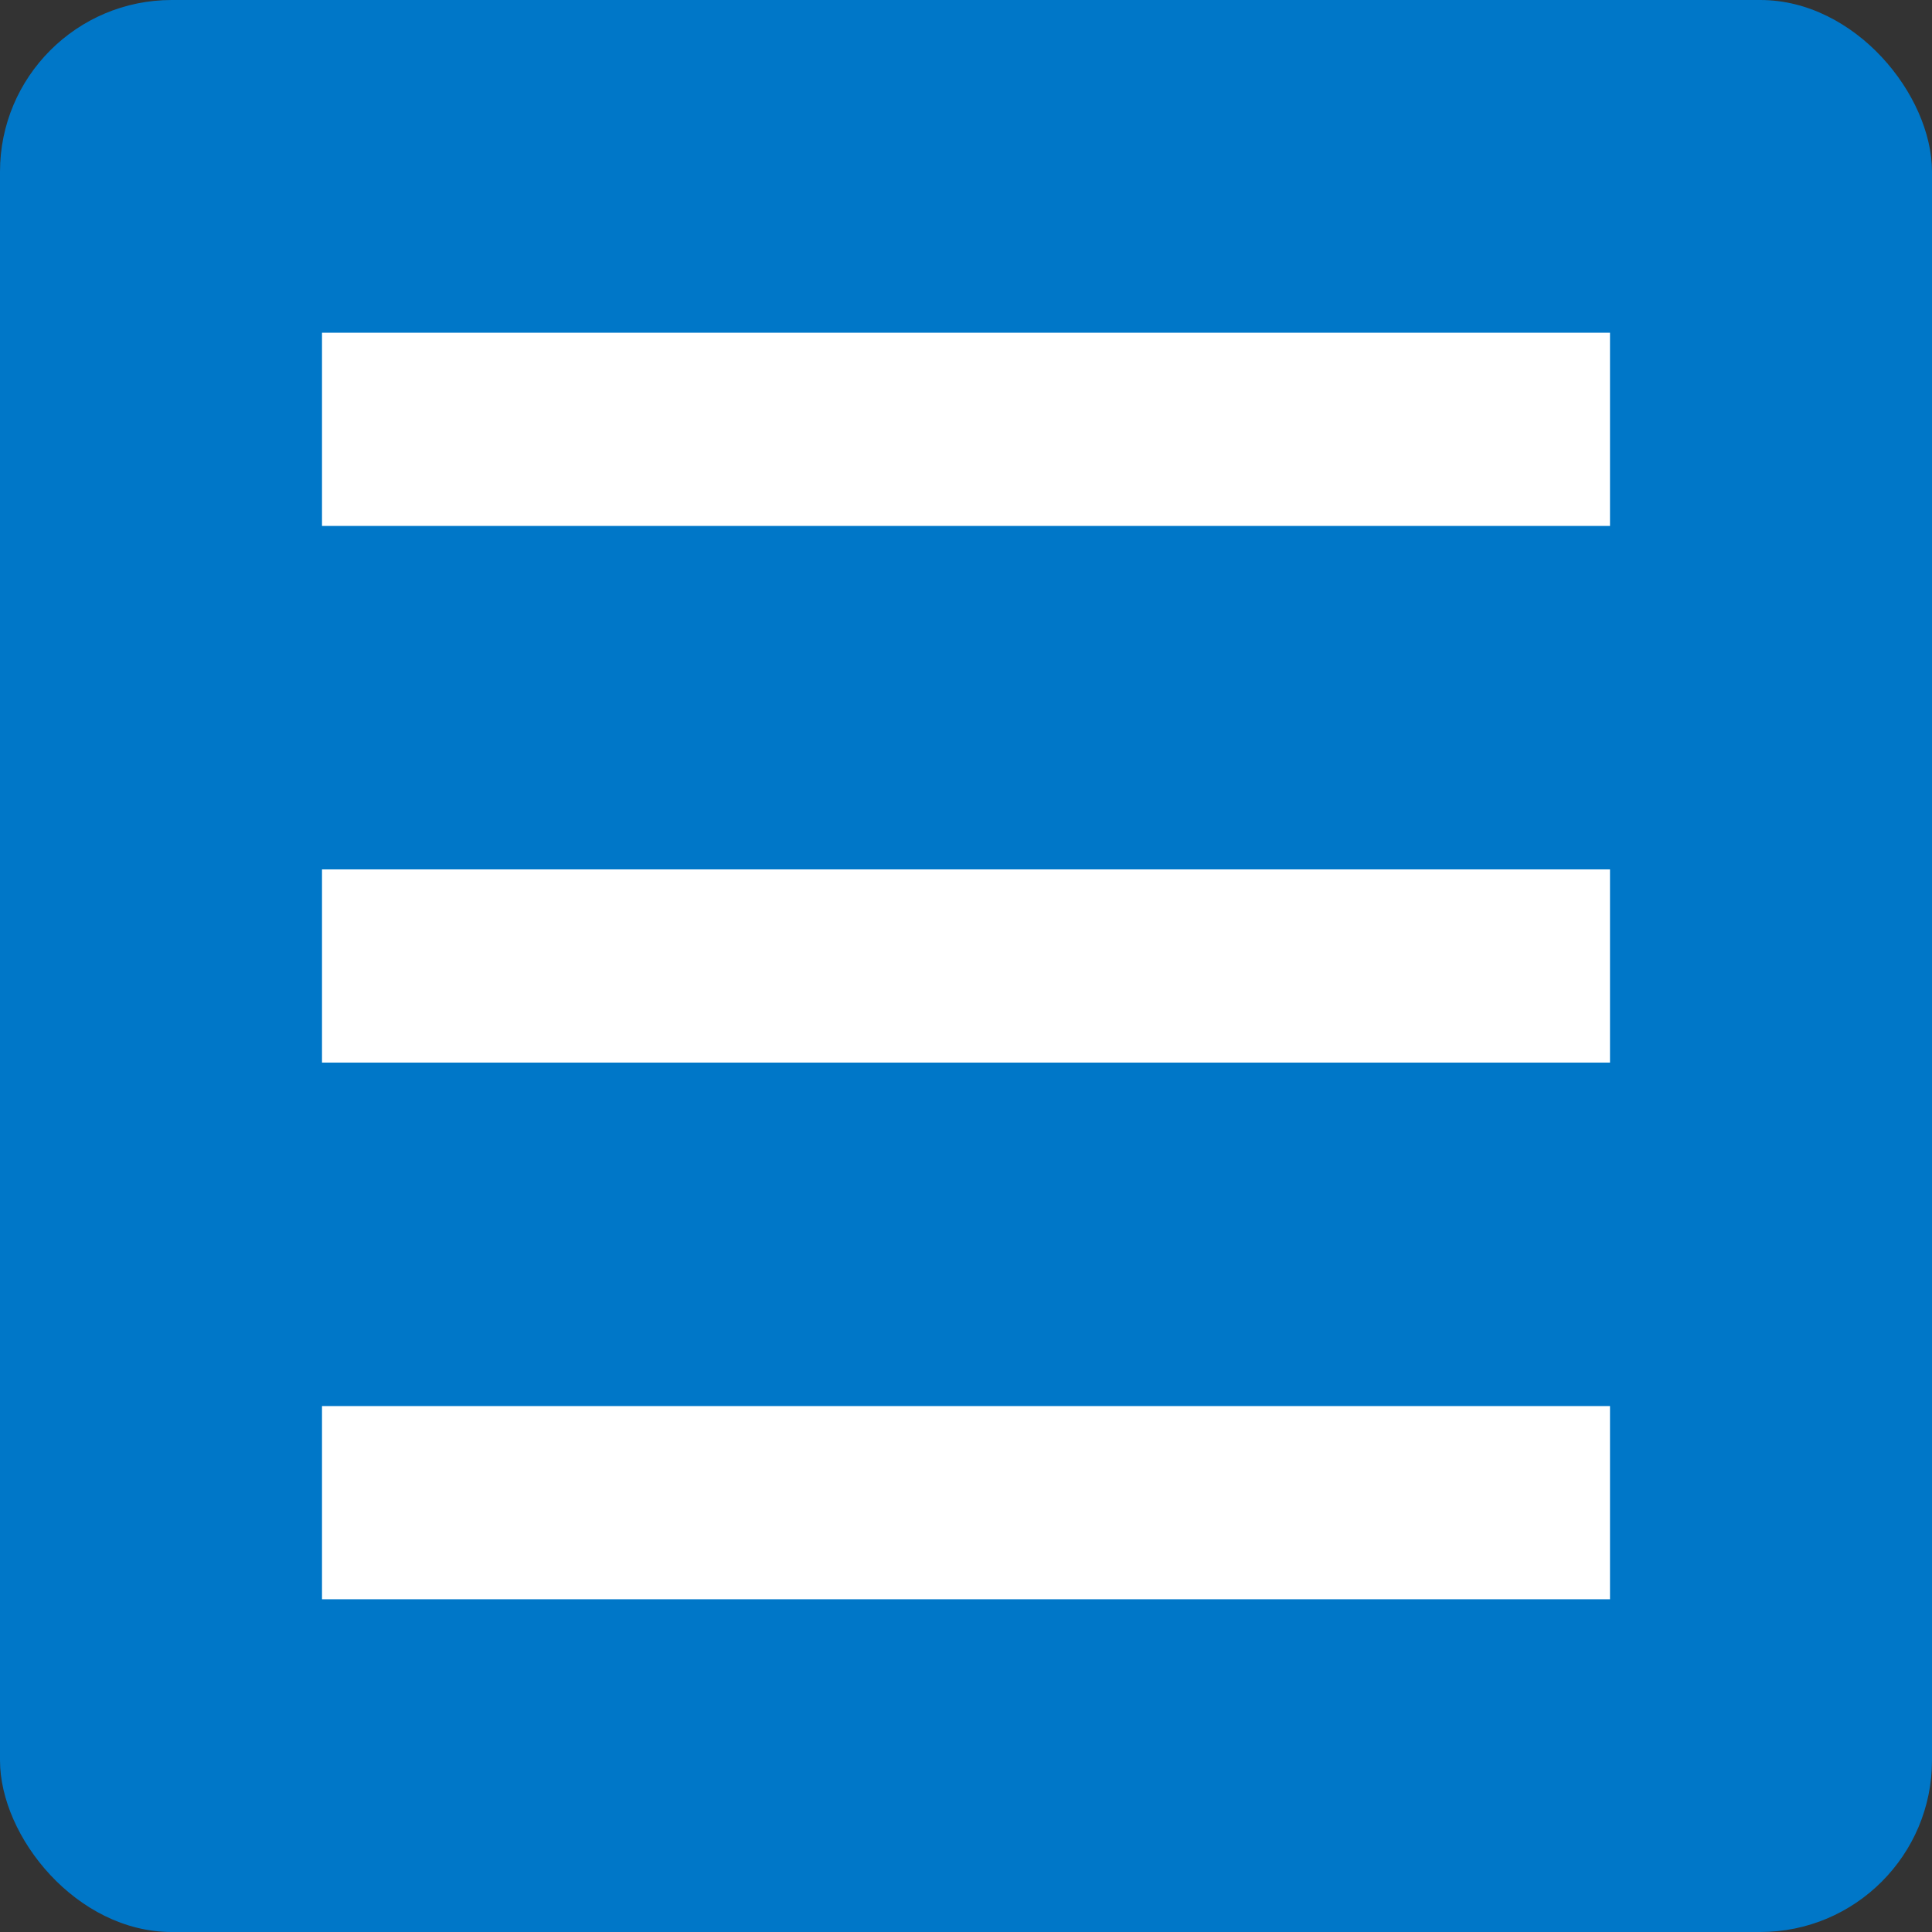
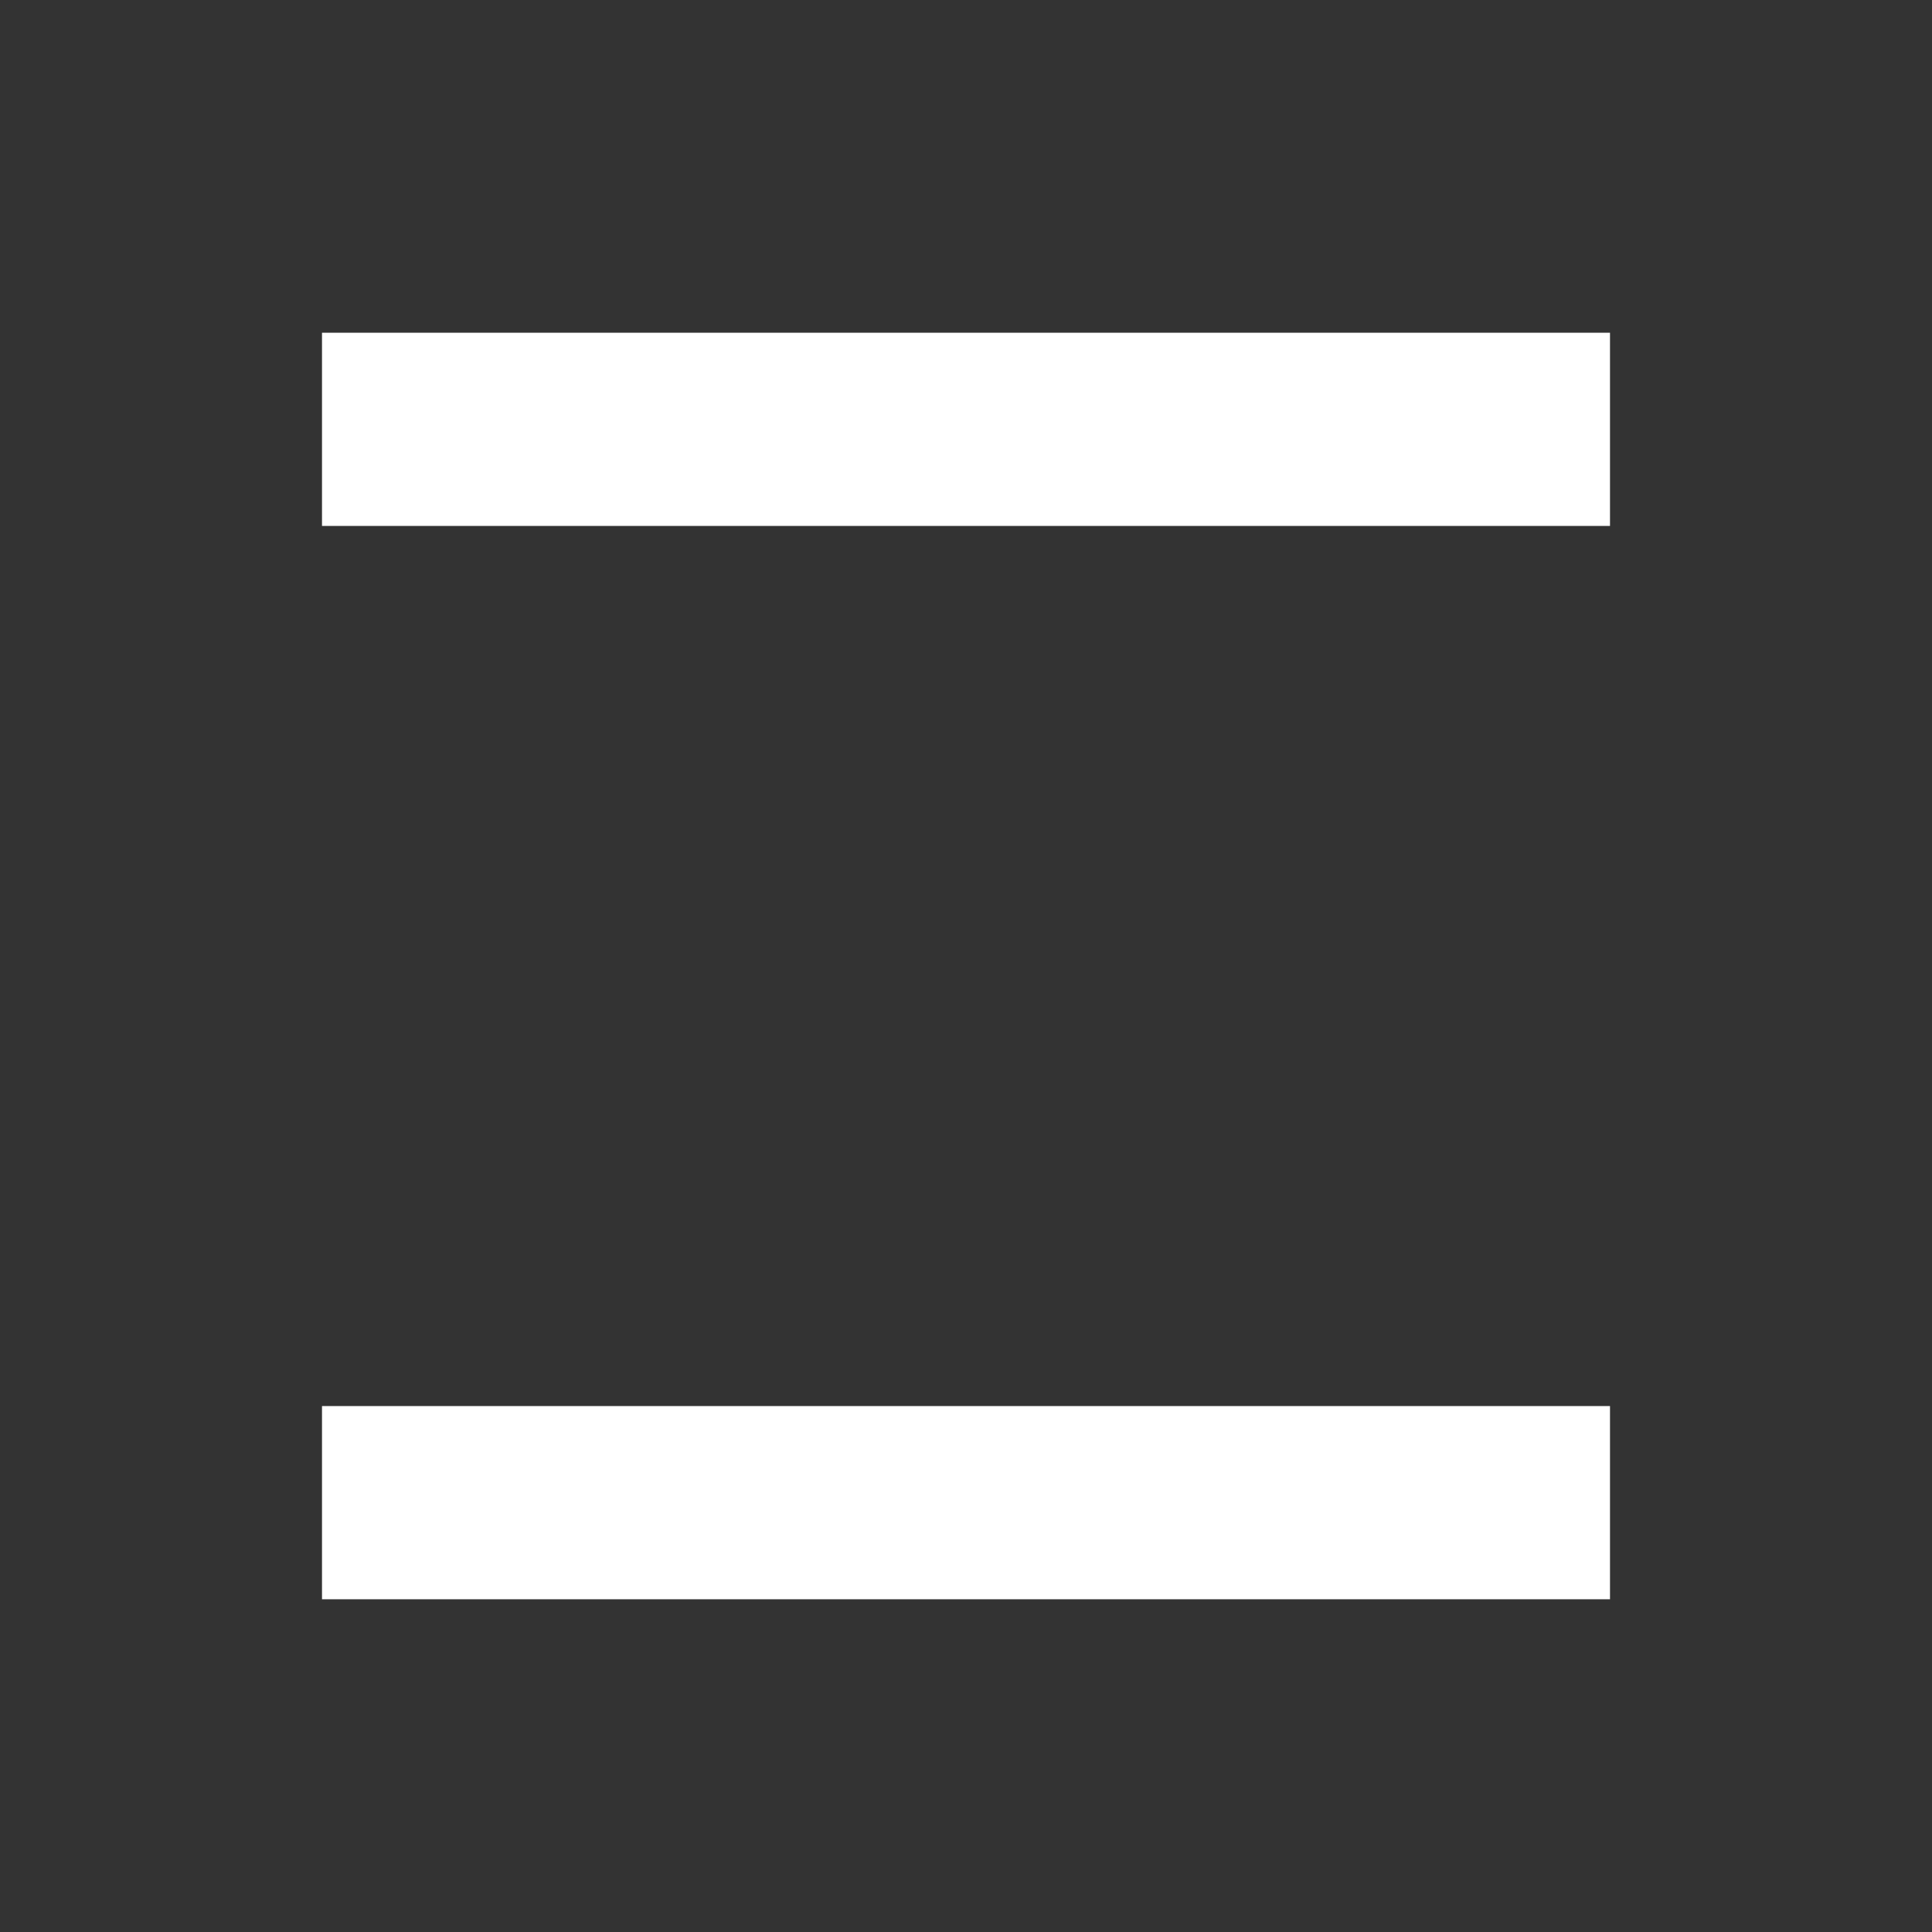
<svg xmlns="http://www.w3.org/2000/svg" width="90" height="90" viewBox="0 0 90 90" fill="none">
  <rect x="0" y="0" width="90" height="90" fill="#333333" stroke="none" />
-   <rect width="90" height="90" rx="8" fill="#0077C8" />
  <path d="M15 20L75 20" stroke="white" stroke-width="9" />
-   <path d="M15 45L75 45" stroke="white" stroke-width="9" />
  <path d="M15 70L75 70" stroke="white" stroke-width="9" />
</svg>